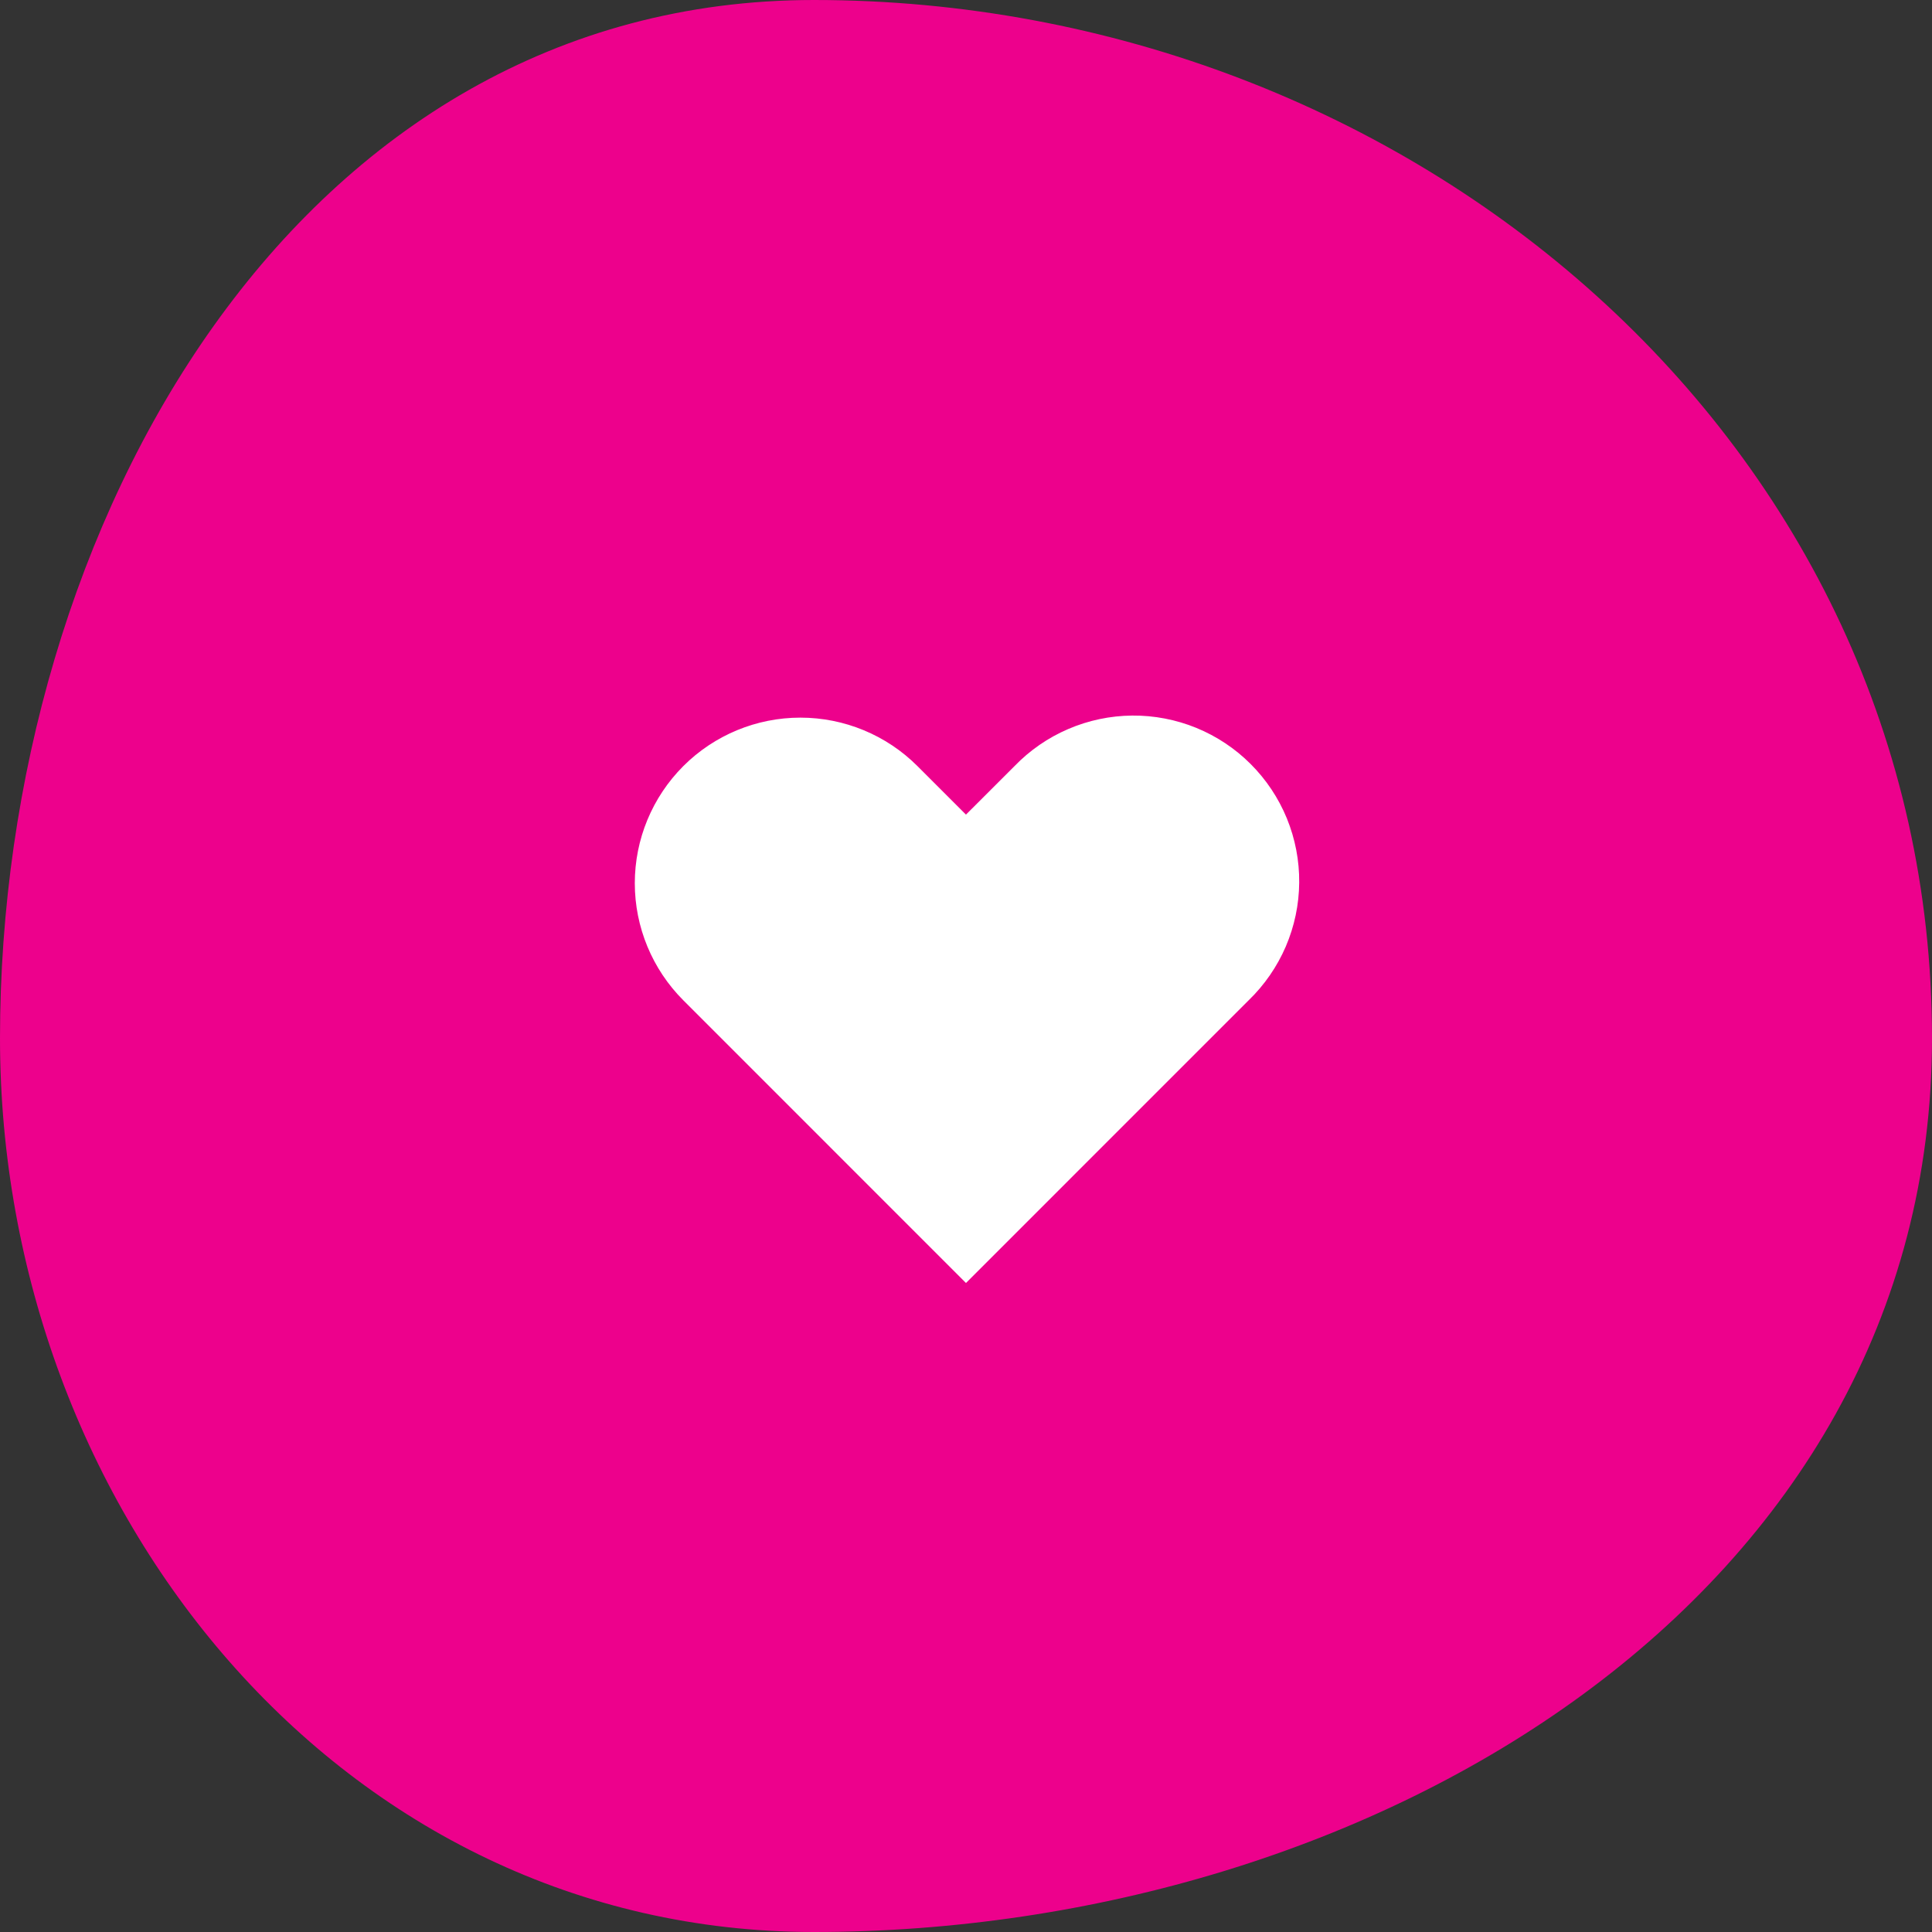
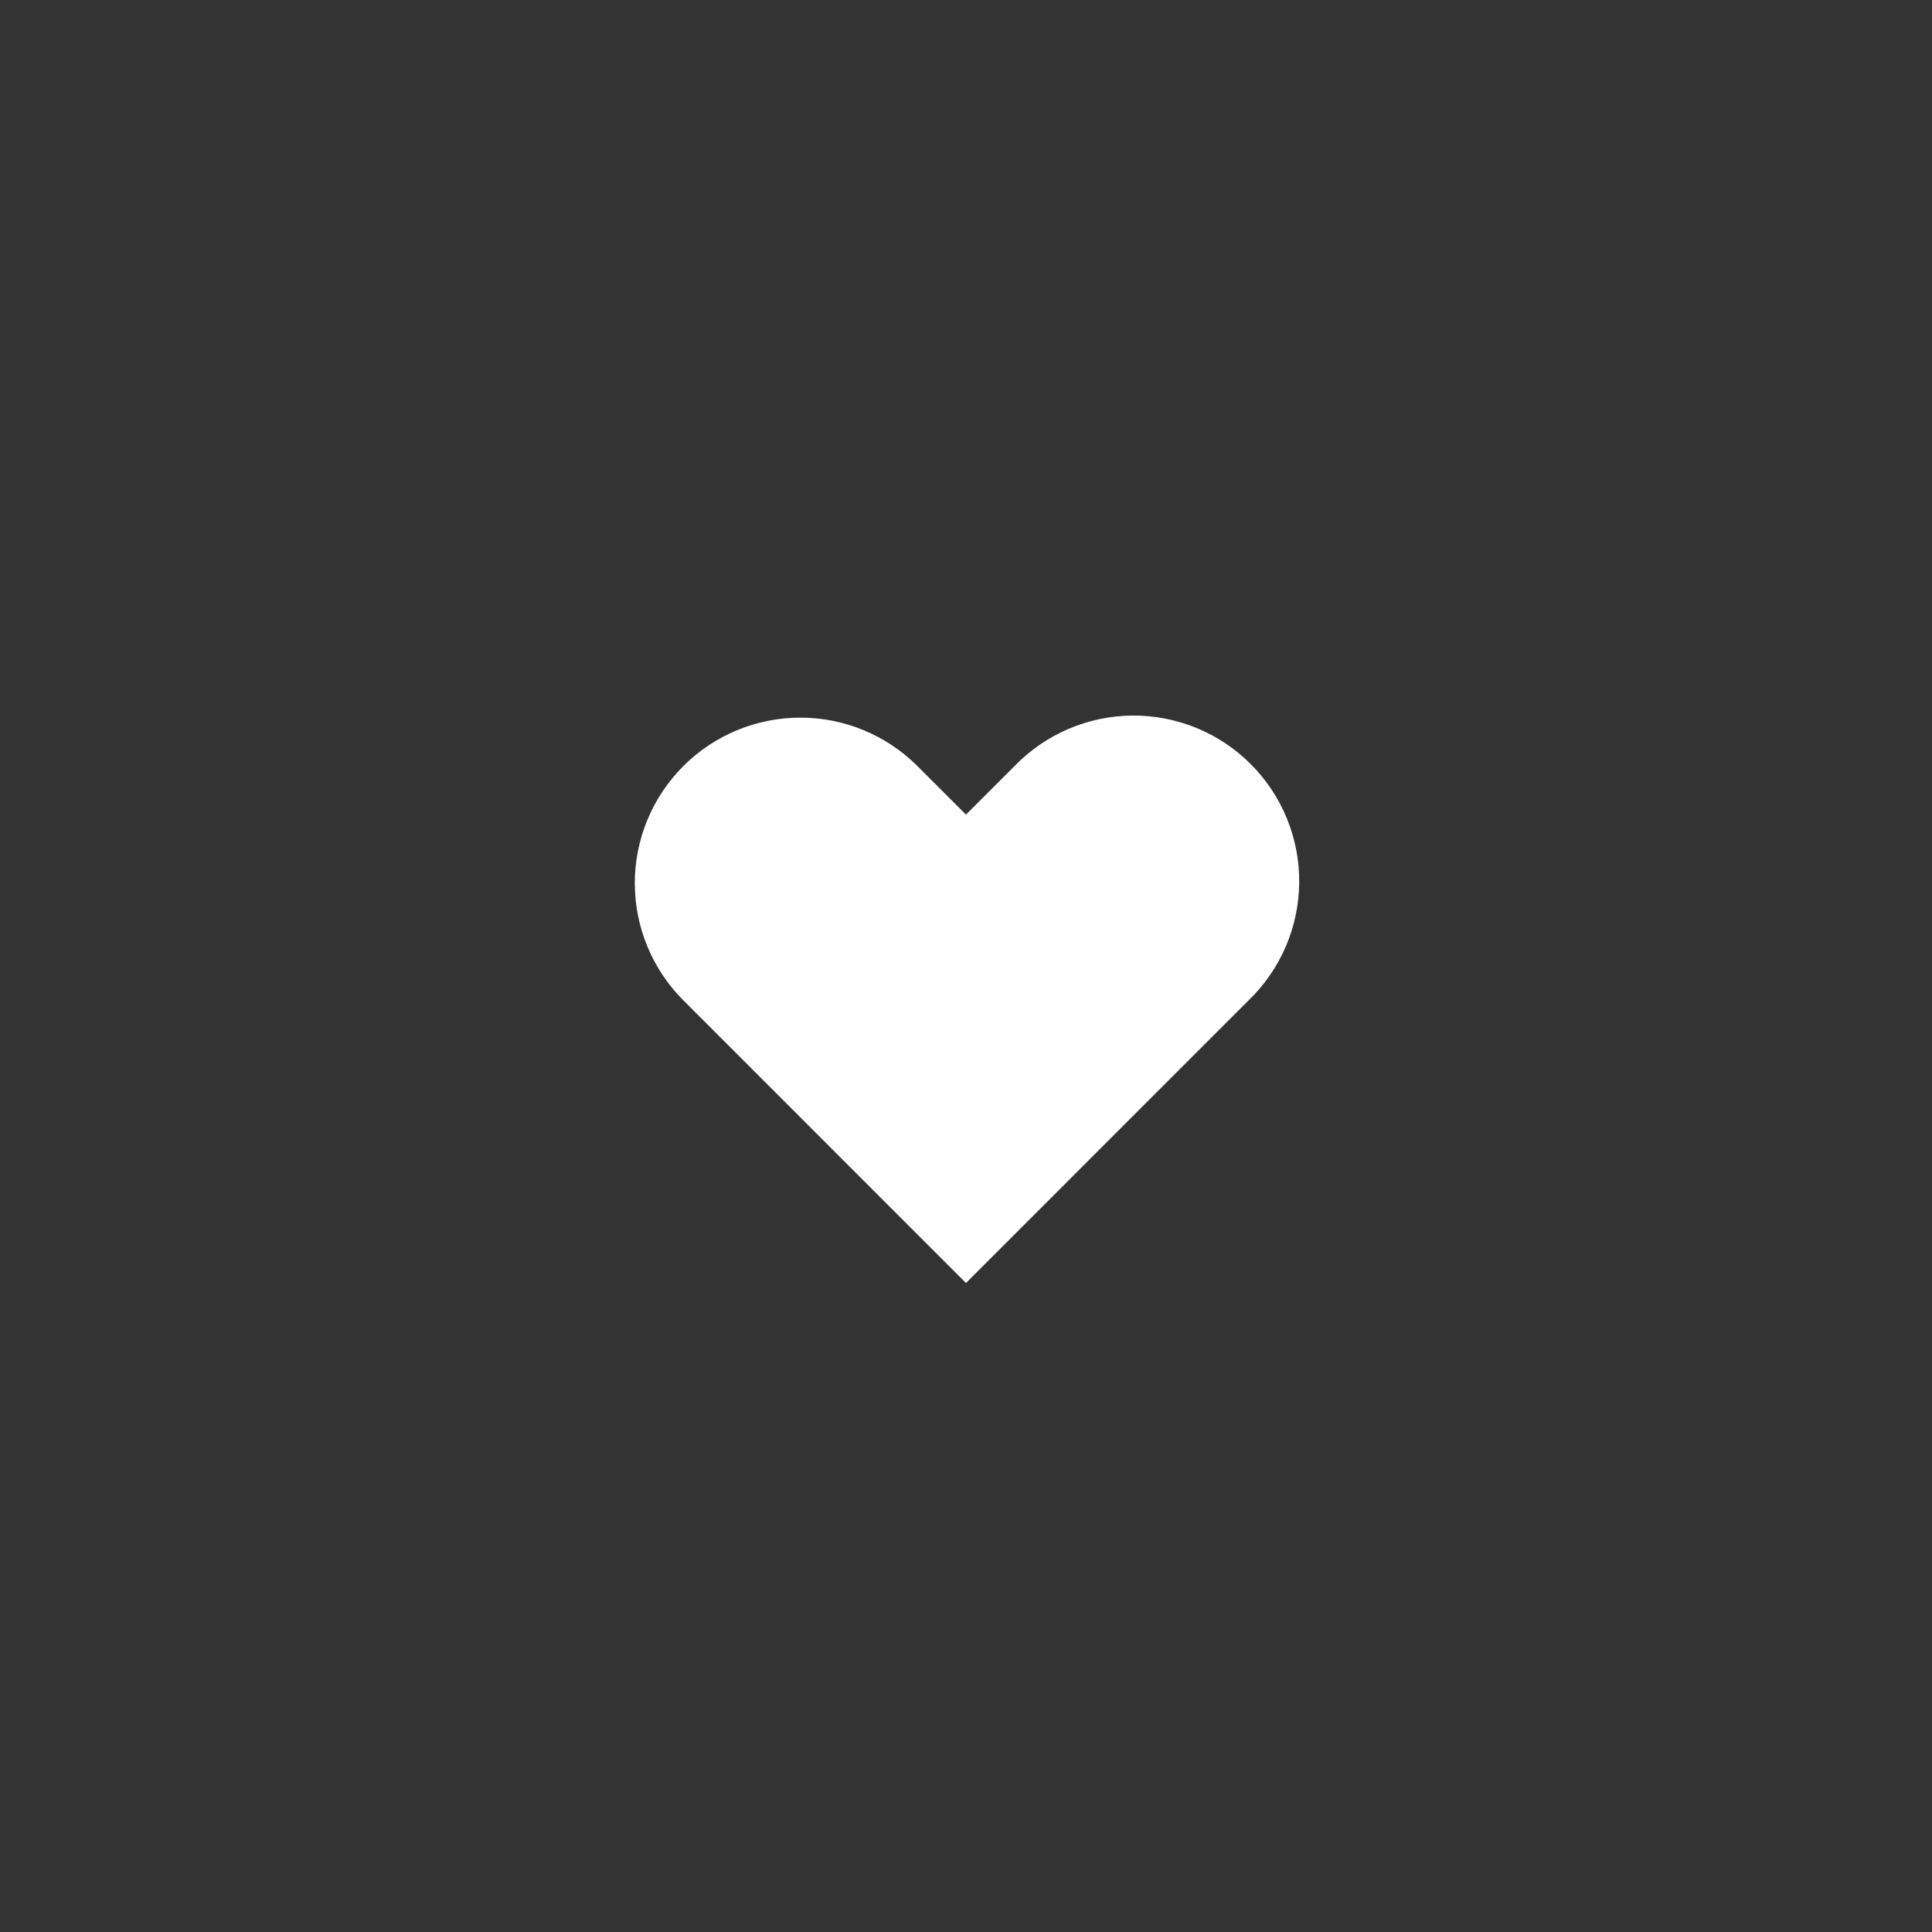
<svg xmlns="http://www.w3.org/2000/svg" width="56" height="56" viewBox="0 0 56 56" fill="none">
  <rect x="0" y="0" width="56" height="56" fill="#333333" stroke="none" />
-   <path fill-rule="evenodd" clip-rule="evenodd" d="M23.592 0C8.647 0 -1.97093e-06 15.167 -1.97093e-06 30.093C-1.97093e-06 43.769 9.898 56 23.592 56C39.803 56 56 46.283 56 30.093C56 12.834 40.873 0 23.592 0Z" fill="#ED018C" />
  <path fill-rule="evenodd" clip-rule="evenodd" d="M19.806 22.206C20.706 21.306 21.927 20.801 23.199 20.801C24.472 20.801 25.693 21.306 26.593 22.206L27.999 23.612L29.406 22.206C29.849 21.748 30.378 21.382 30.964 21.131C31.549 20.879 32.179 20.747 32.817 20.741C33.454 20.736 34.086 20.857 34.676 21.098C35.266 21.34 35.802 21.696 36.252 22.147C36.703 22.598 37.06 23.134 37.301 23.723C37.542 24.313 37.664 24.945 37.658 25.583C37.653 26.22 37.52 26.85 37.269 27.436C37.017 28.021 36.651 28.551 36.193 28.994L27.999 37.188L19.806 28.994C18.906 28.093 18.4 26.873 18.4 25.6C18.4 24.327 18.906 23.107 19.806 22.206Z" fill="white" />
</svg>